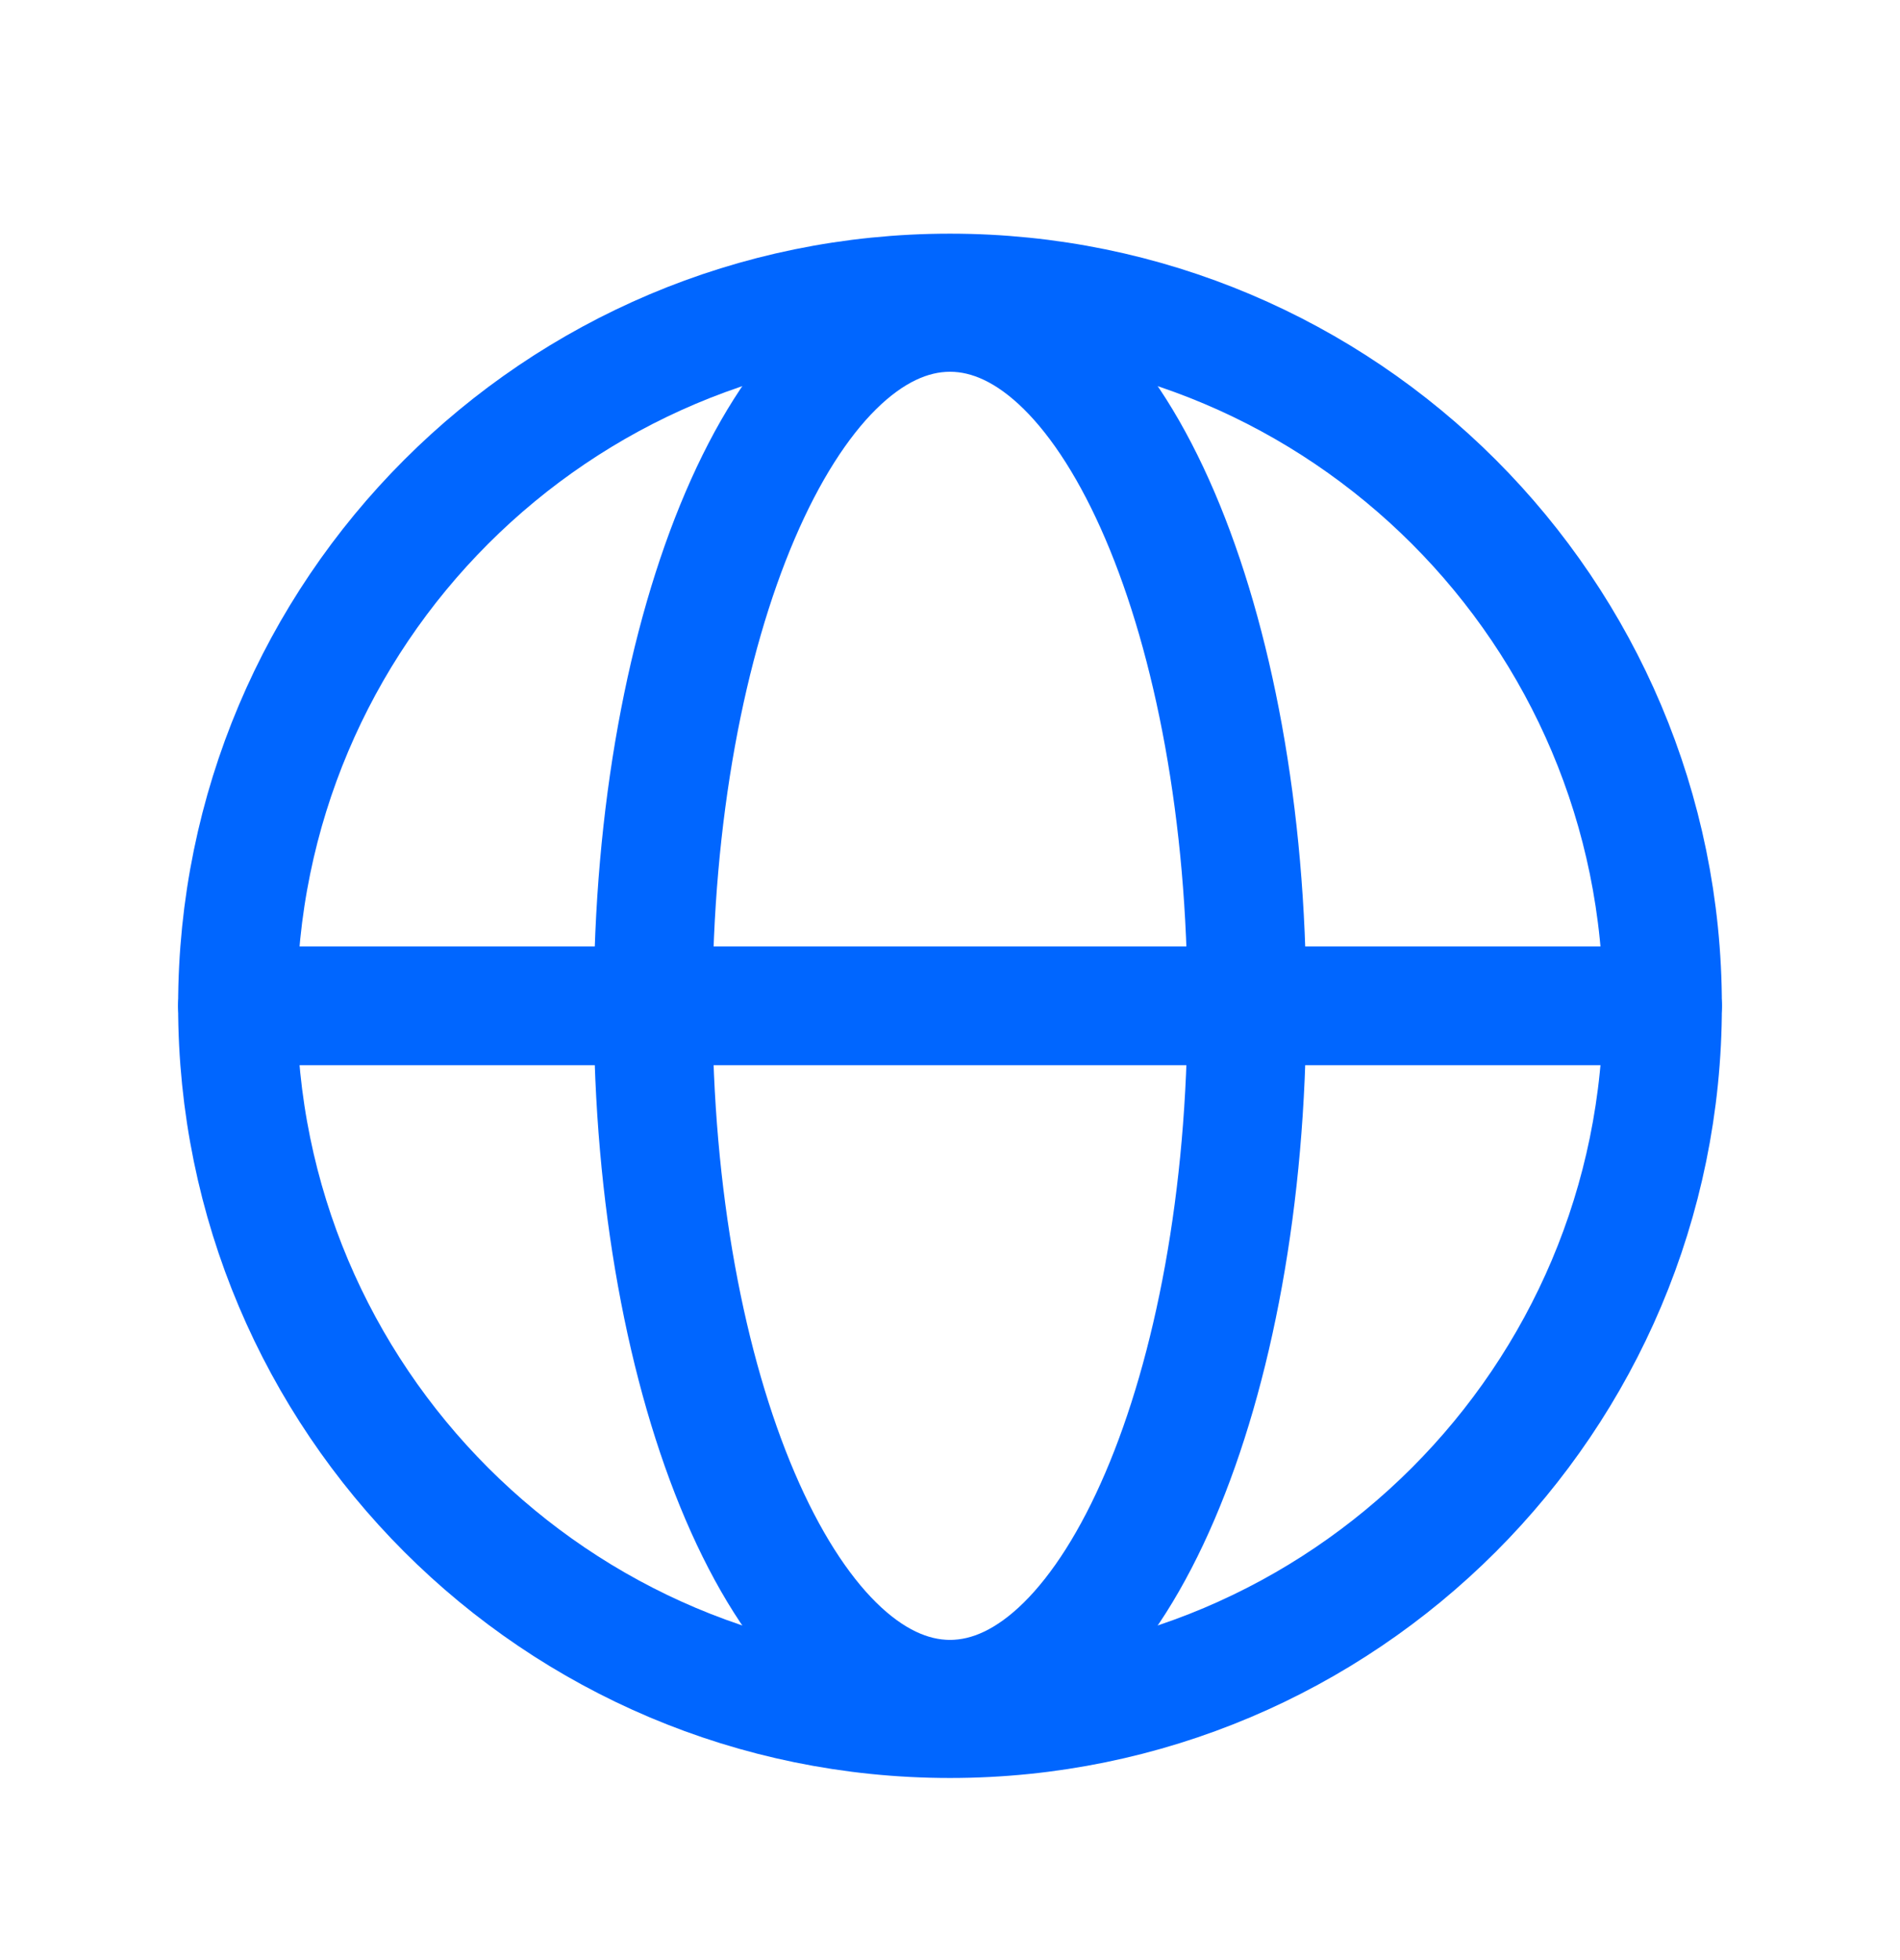
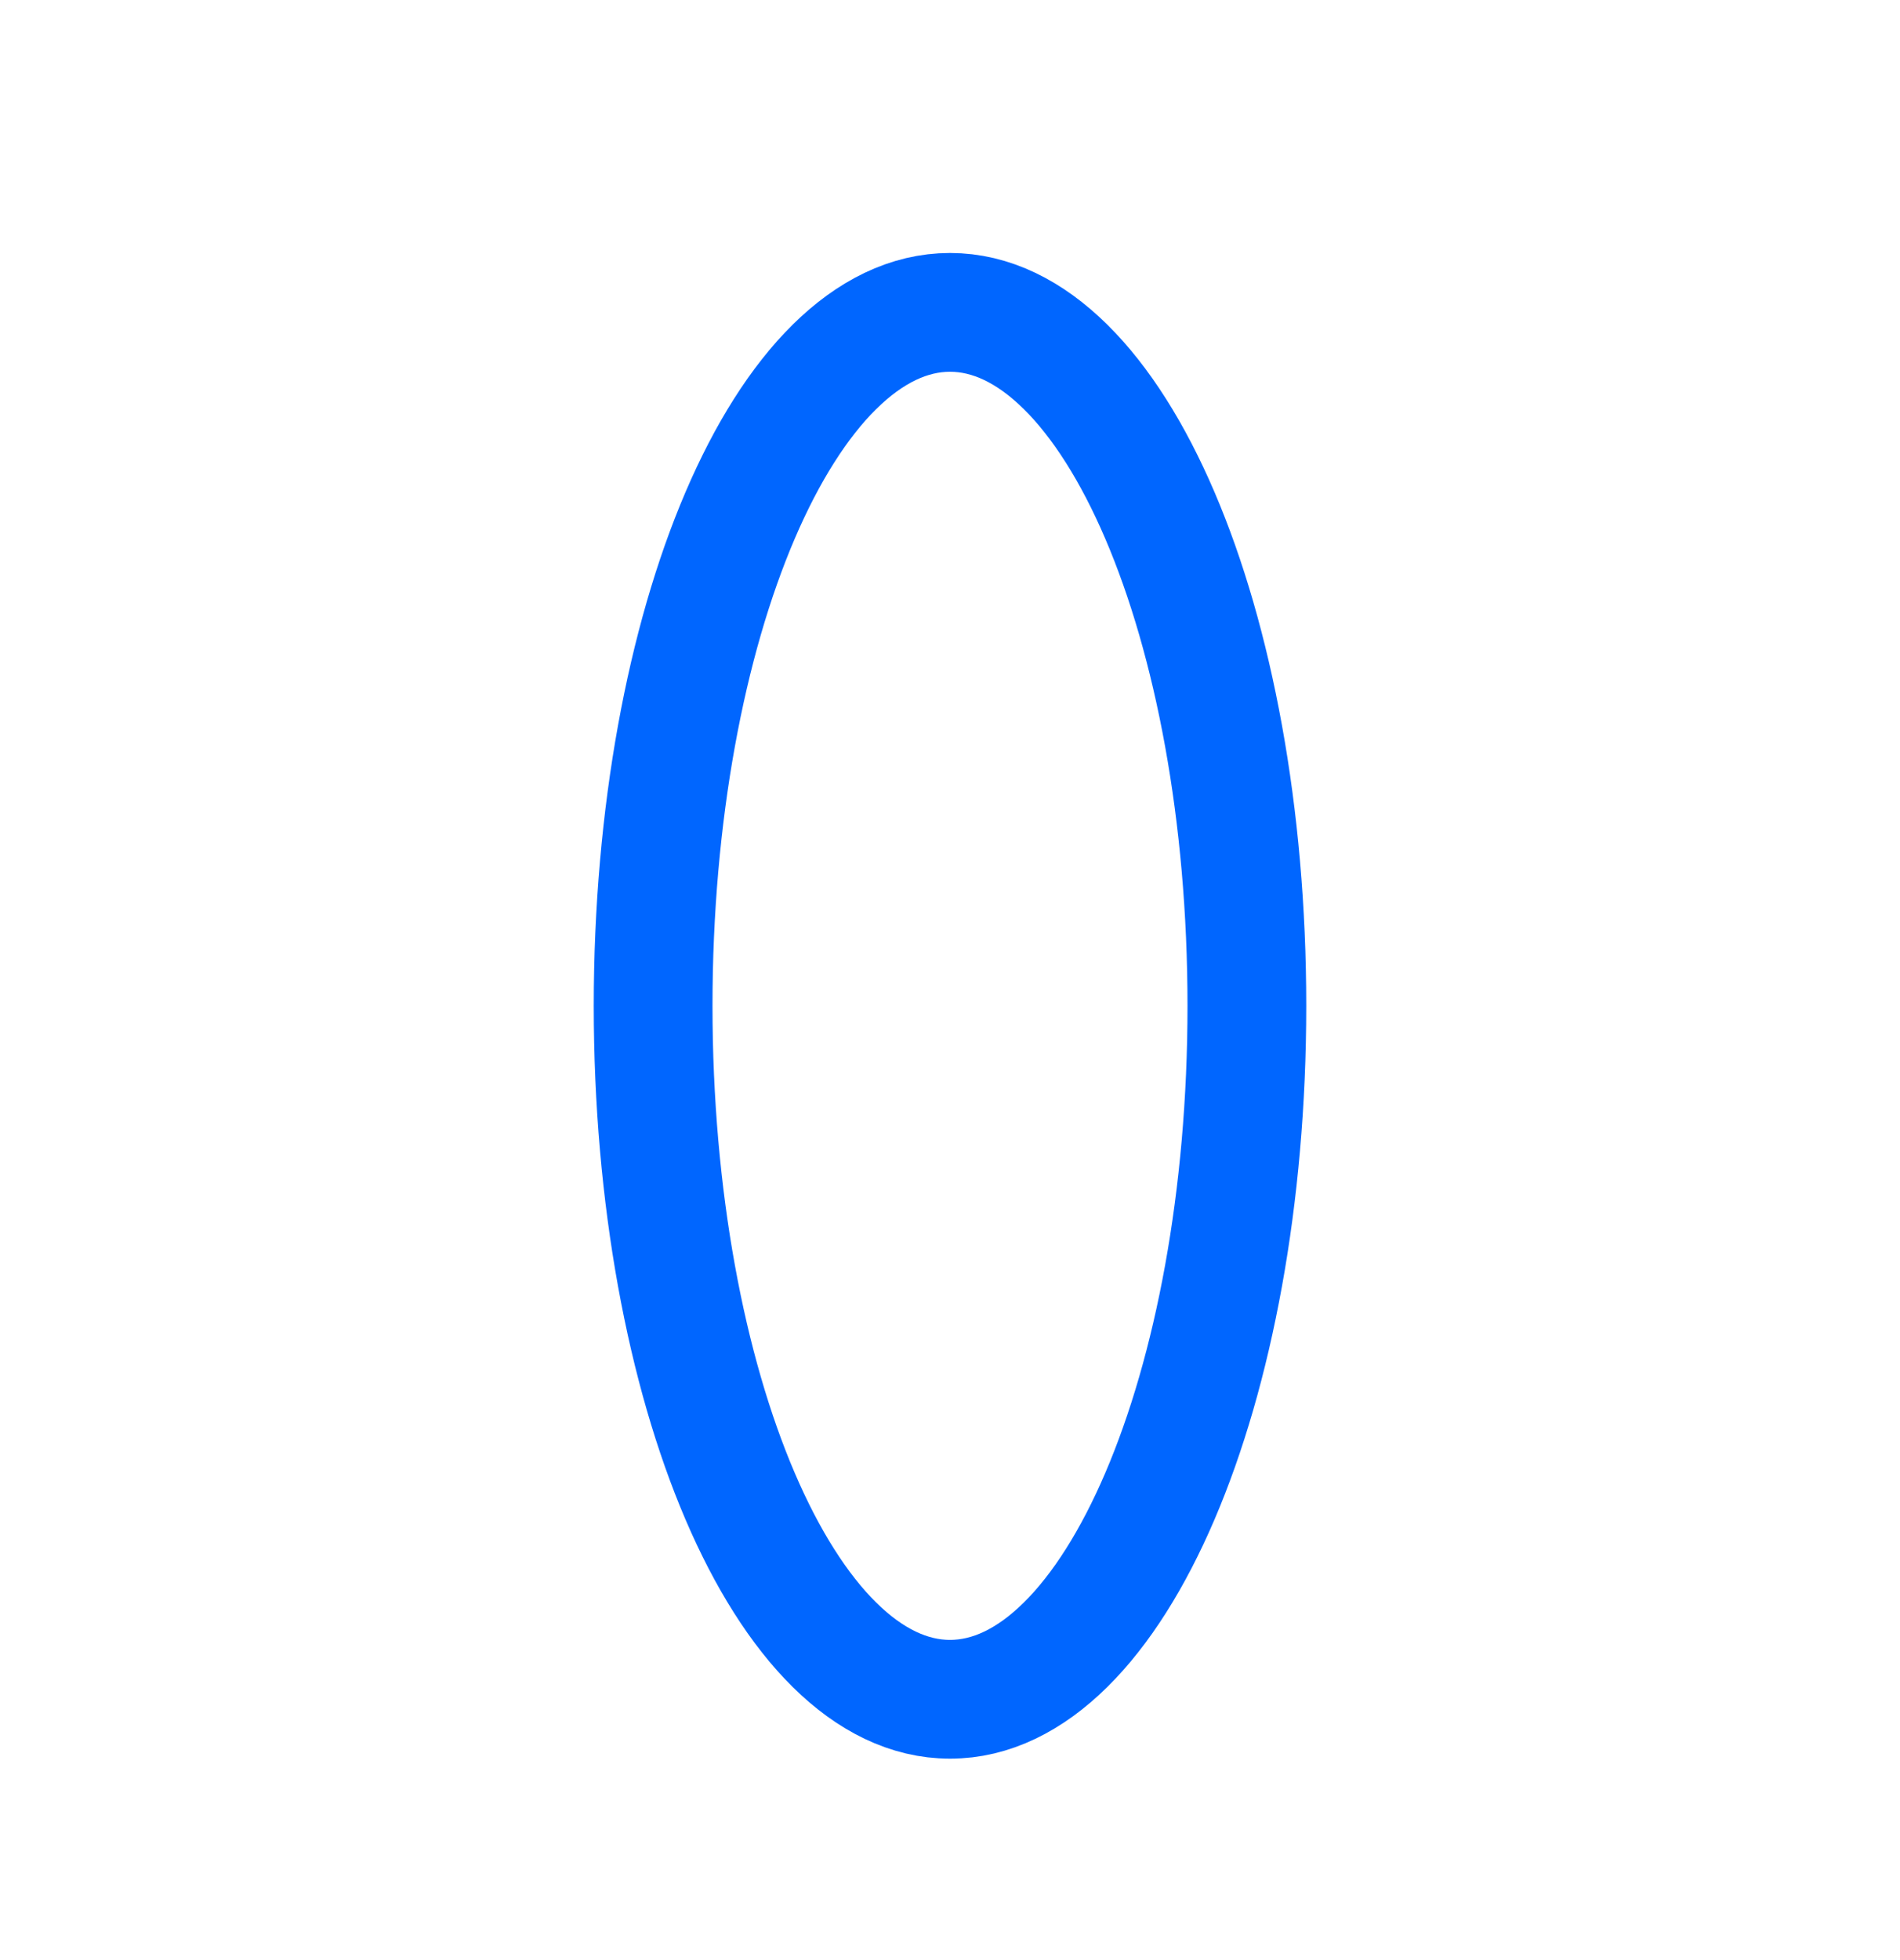
<svg xmlns="http://www.w3.org/2000/svg" width="32" height="33" viewBox="0 0 32 33" fill="none">
-   <path d="M16 28.934C22.627 28.934 28 23.561 28 16.934C28 10.306 22.627 4.934 16 4.934C9.373 4.934 4 10.306 4 16.934C4 23.561 9.373 28.934 16 28.934Z" stroke="#0066FF" stroke-width="2" stroke-miterlimit="10" />
-   <path d="M4 16.934H28" stroke="#0066FF" stroke-width="2" stroke-linecap="round" stroke-linejoin="round" />
  <path d="M16 28.609C18.761 28.609 21 23.382 21 16.934C21 10.486 18.761 5.259 16 5.259C13.239 5.259 11 10.486 11 16.934C11 23.382 13.239 28.609 16 28.609Z" stroke="#0066FF" stroke-width="2" stroke-miterlimit="10" />
</svg>